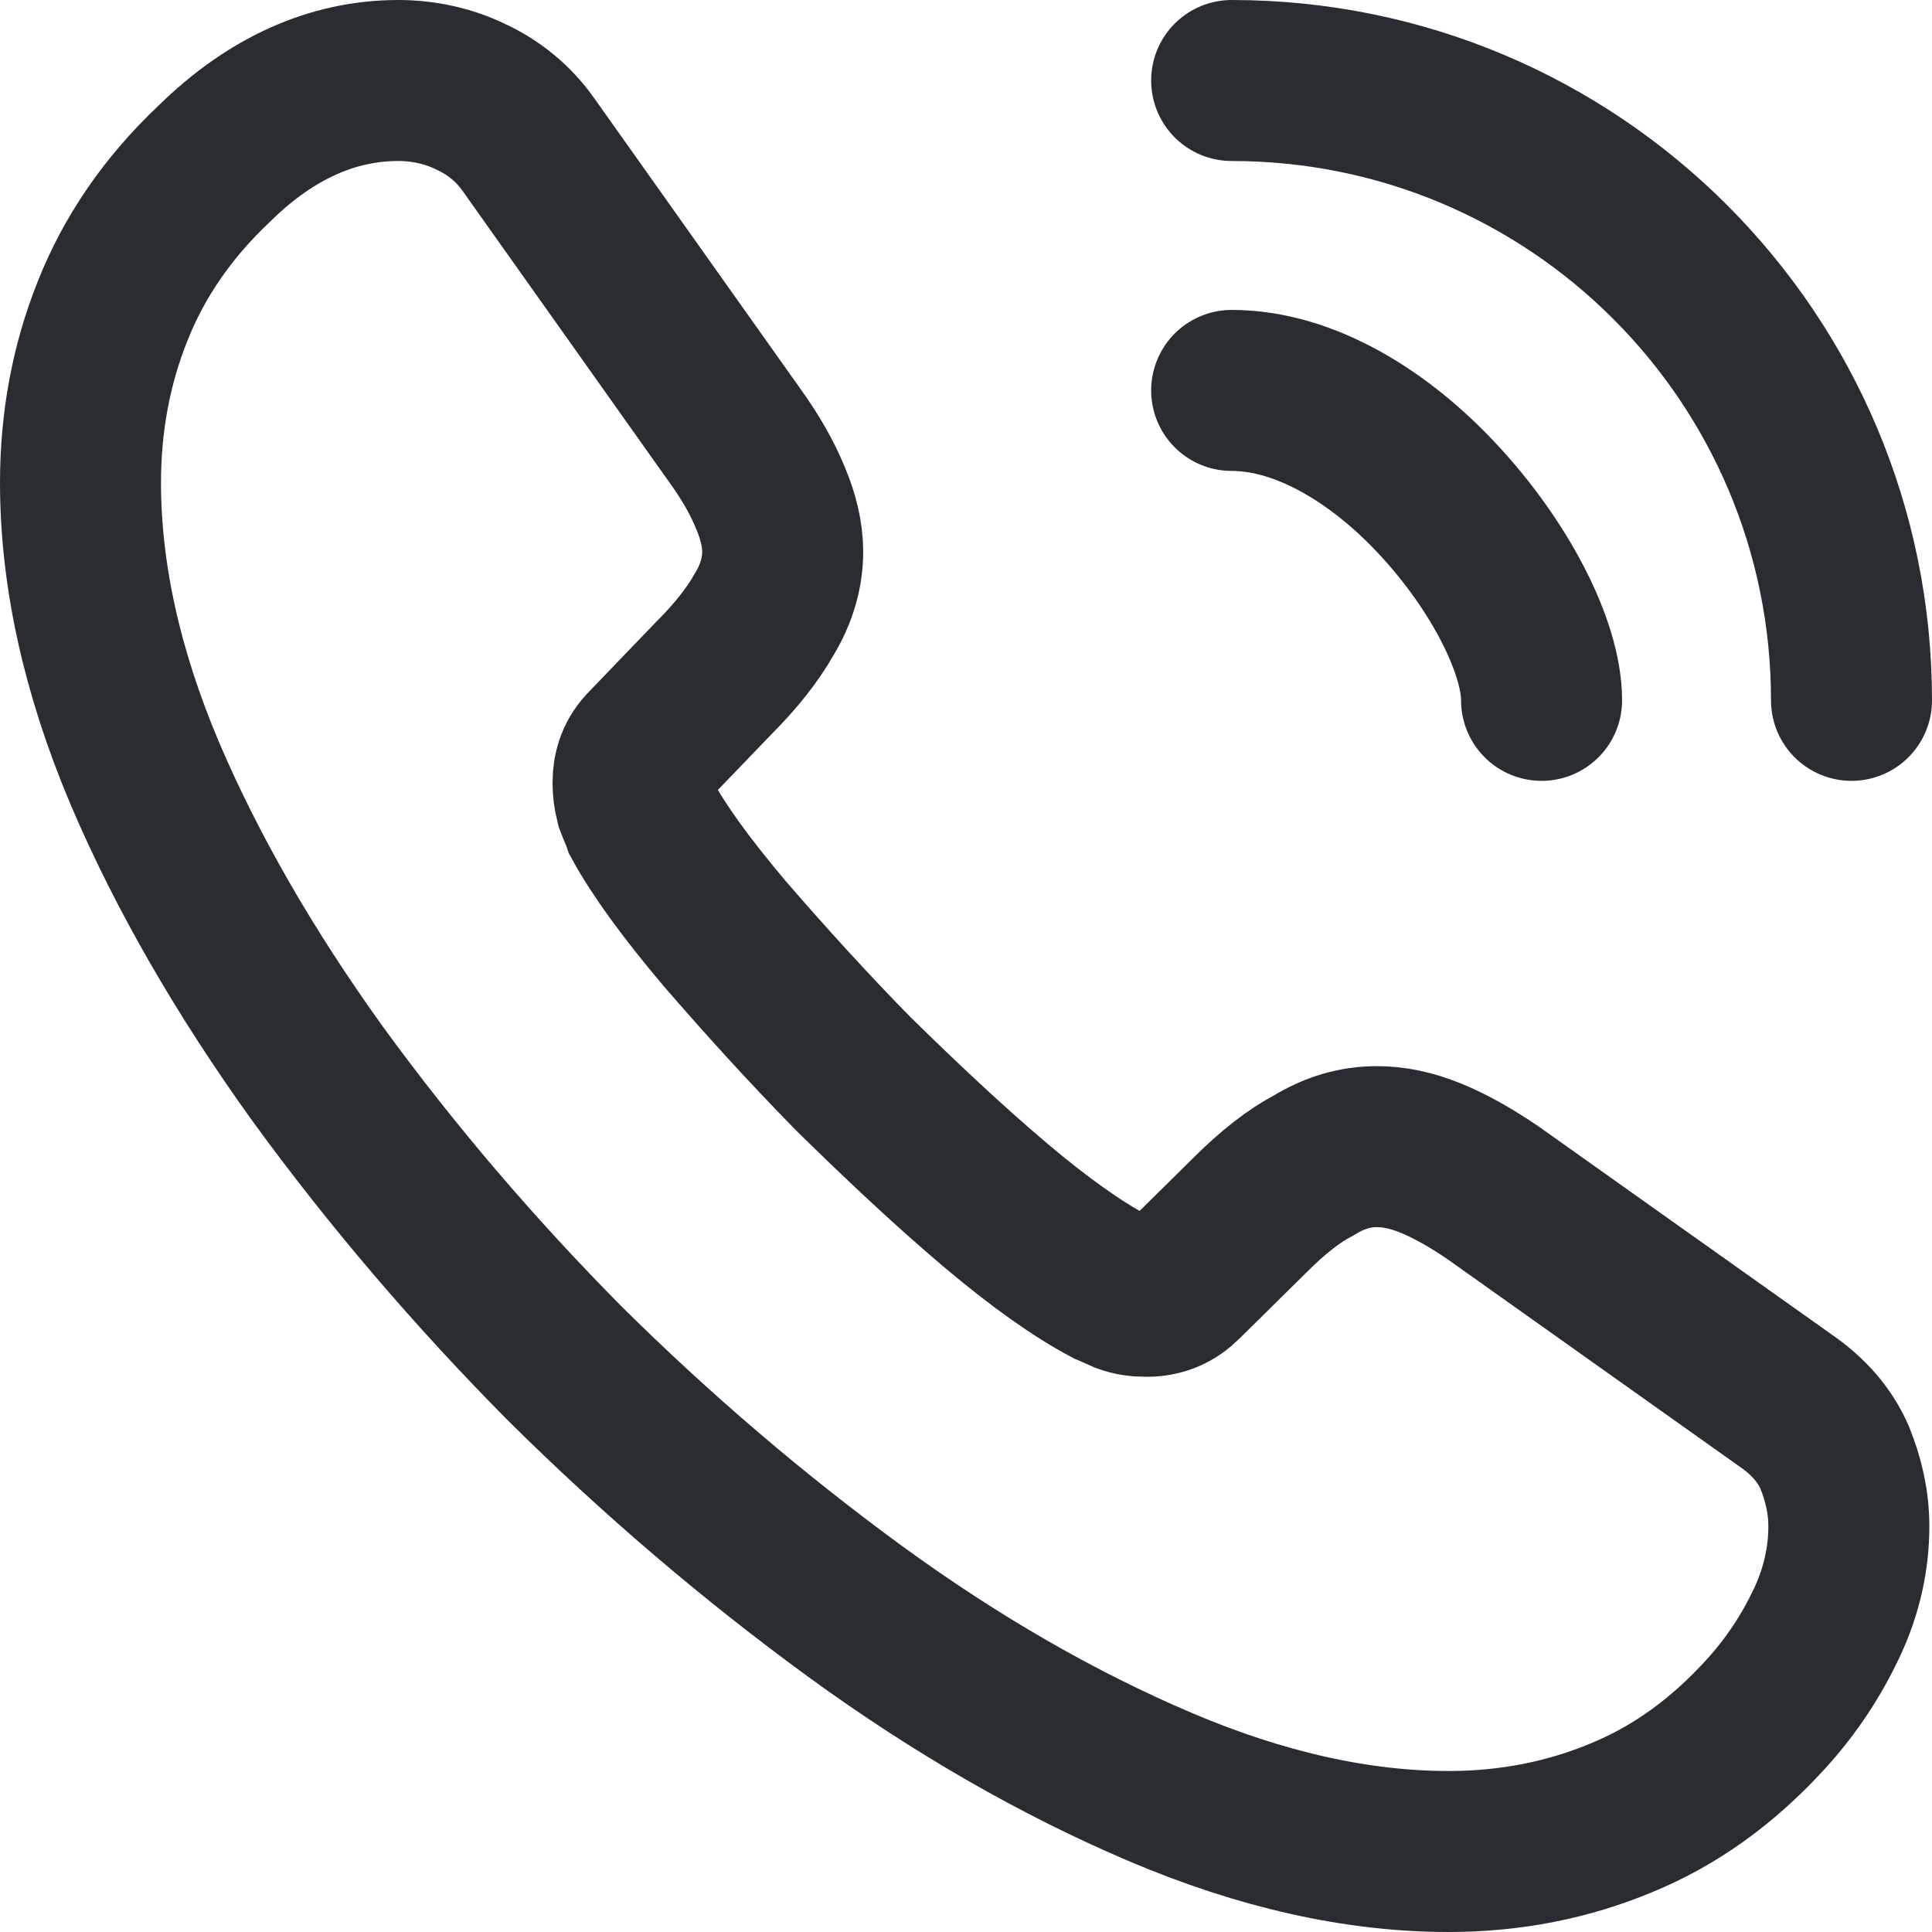
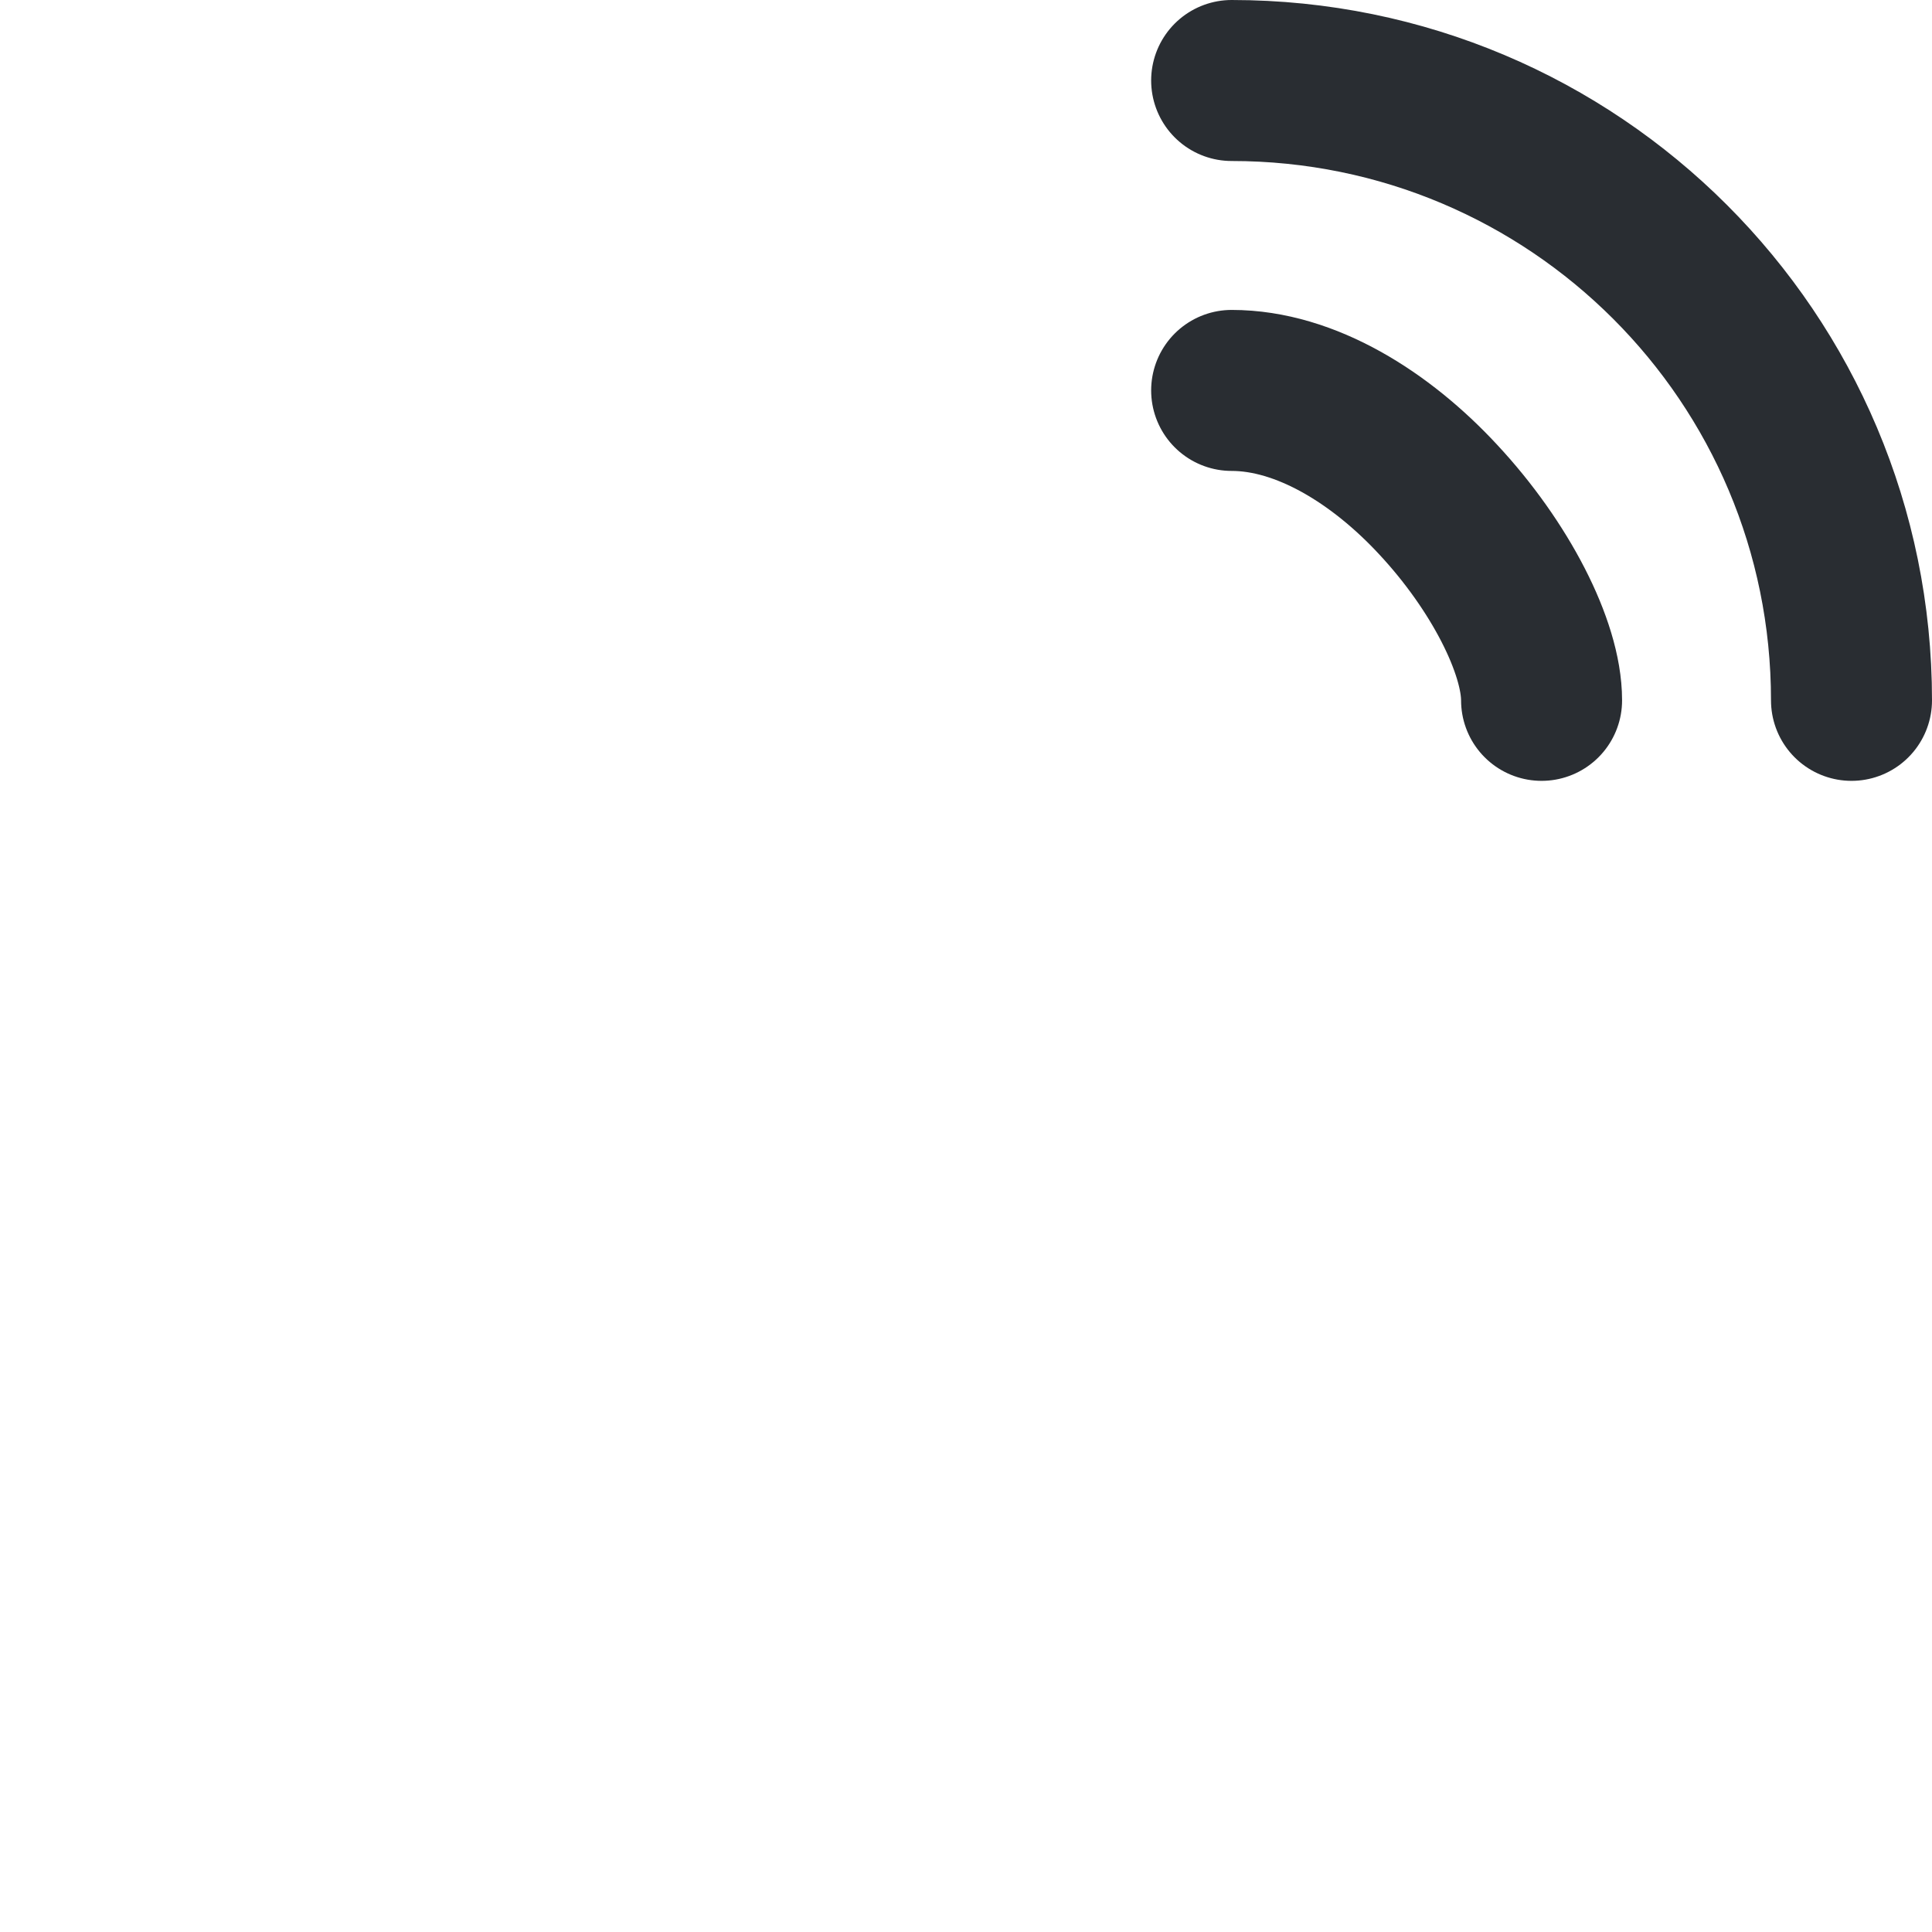
<svg xmlns="http://www.w3.org/2000/svg" width="24" height="24" viewBox="0 0 24 24" fill="none">
-   <path d="M22.967 18.963C22.967 19.359 22.879 19.766 22.692 20.162C22.505 20.558 22.263 20.932 21.944 21.284C21.405 21.878 20.811 22.307 20.14 22.582C19.48 22.857 18.765 23 17.995 23C16.873 23 15.674 22.736 14.409 22.197C13.144 21.658 11.879 20.932 10.625 20.019C9.36 19.095 8.161 18.072 7.017 16.939C5.884 15.795 4.861 14.596 3.948 13.342C3.046 12.088 2.32 10.834 1.792 9.591C1.264 8.337 1 7.138 1 5.994C1 5.246 1.132 4.531 1.396 3.871C1.66 3.2 2.078 2.584 2.661 2.034C3.365 1.341 4.135 1 4.949 1C5.257 1 5.565 1.066 5.84 1.198C6.126 1.33 6.379 1.528 6.577 1.814L9.129 5.411C9.327 5.686 9.47 5.939 9.569 6.181C9.668 6.412 9.723 6.643 9.723 6.852C9.723 7.116 9.646 7.38 9.492 7.633C9.349 7.886 9.14 8.15 8.876 8.414L8.04 9.283C7.919 9.404 7.864 9.547 7.864 9.723C7.864 9.811 7.875 9.888 7.897 9.976C7.93 10.064 7.963 10.13 7.985 10.196C8.183 10.559 8.524 11.032 9.008 11.604C9.503 12.176 10.031 12.759 10.603 13.342C11.197 13.925 11.769 14.464 12.352 14.959C12.924 15.443 13.397 15.773 13.771 15.971C13.826 15.993 13.892 16.026 13.969 16.059C14.057 16.092 14.145 16.103 14.244 16.103C14.431 16.103 14.574 16.037 14.695 15.916L15.531 15.091C15.806 14.816 16.07 14.607 16.323 14.475C16.576 14.321 16.829 14.244 17.104 14.244C17.313 14.244 17.533 14.288 17.775 14.387C18.017 14.486 18.27 14.629 18.545 14.816L22.186 17.401C22.472 17.599 22.67 17.83 22.791 18.105C22.901 18.38 22.967 18.655 22.967 18.963Z" stroke="#292D32" stroke-width="2" stroke-miterlimit="10" />
  <path d="M19.15 8.7C19.15 8.04 18.633 7.028 17.863 6.203C17.159 5.444 16.224 4.85 15.3 4.85" stroke="#292D32" stroke-width="2" stroke-linecap="round" stroke-linejoin="round" />
  <path d="M23 8.7C23 4.443 19.557 1 15.3 1" stroke="#292D32" stroke-width="2" stroke-linecap="round" stroke-linejoin="round" />
</svg>